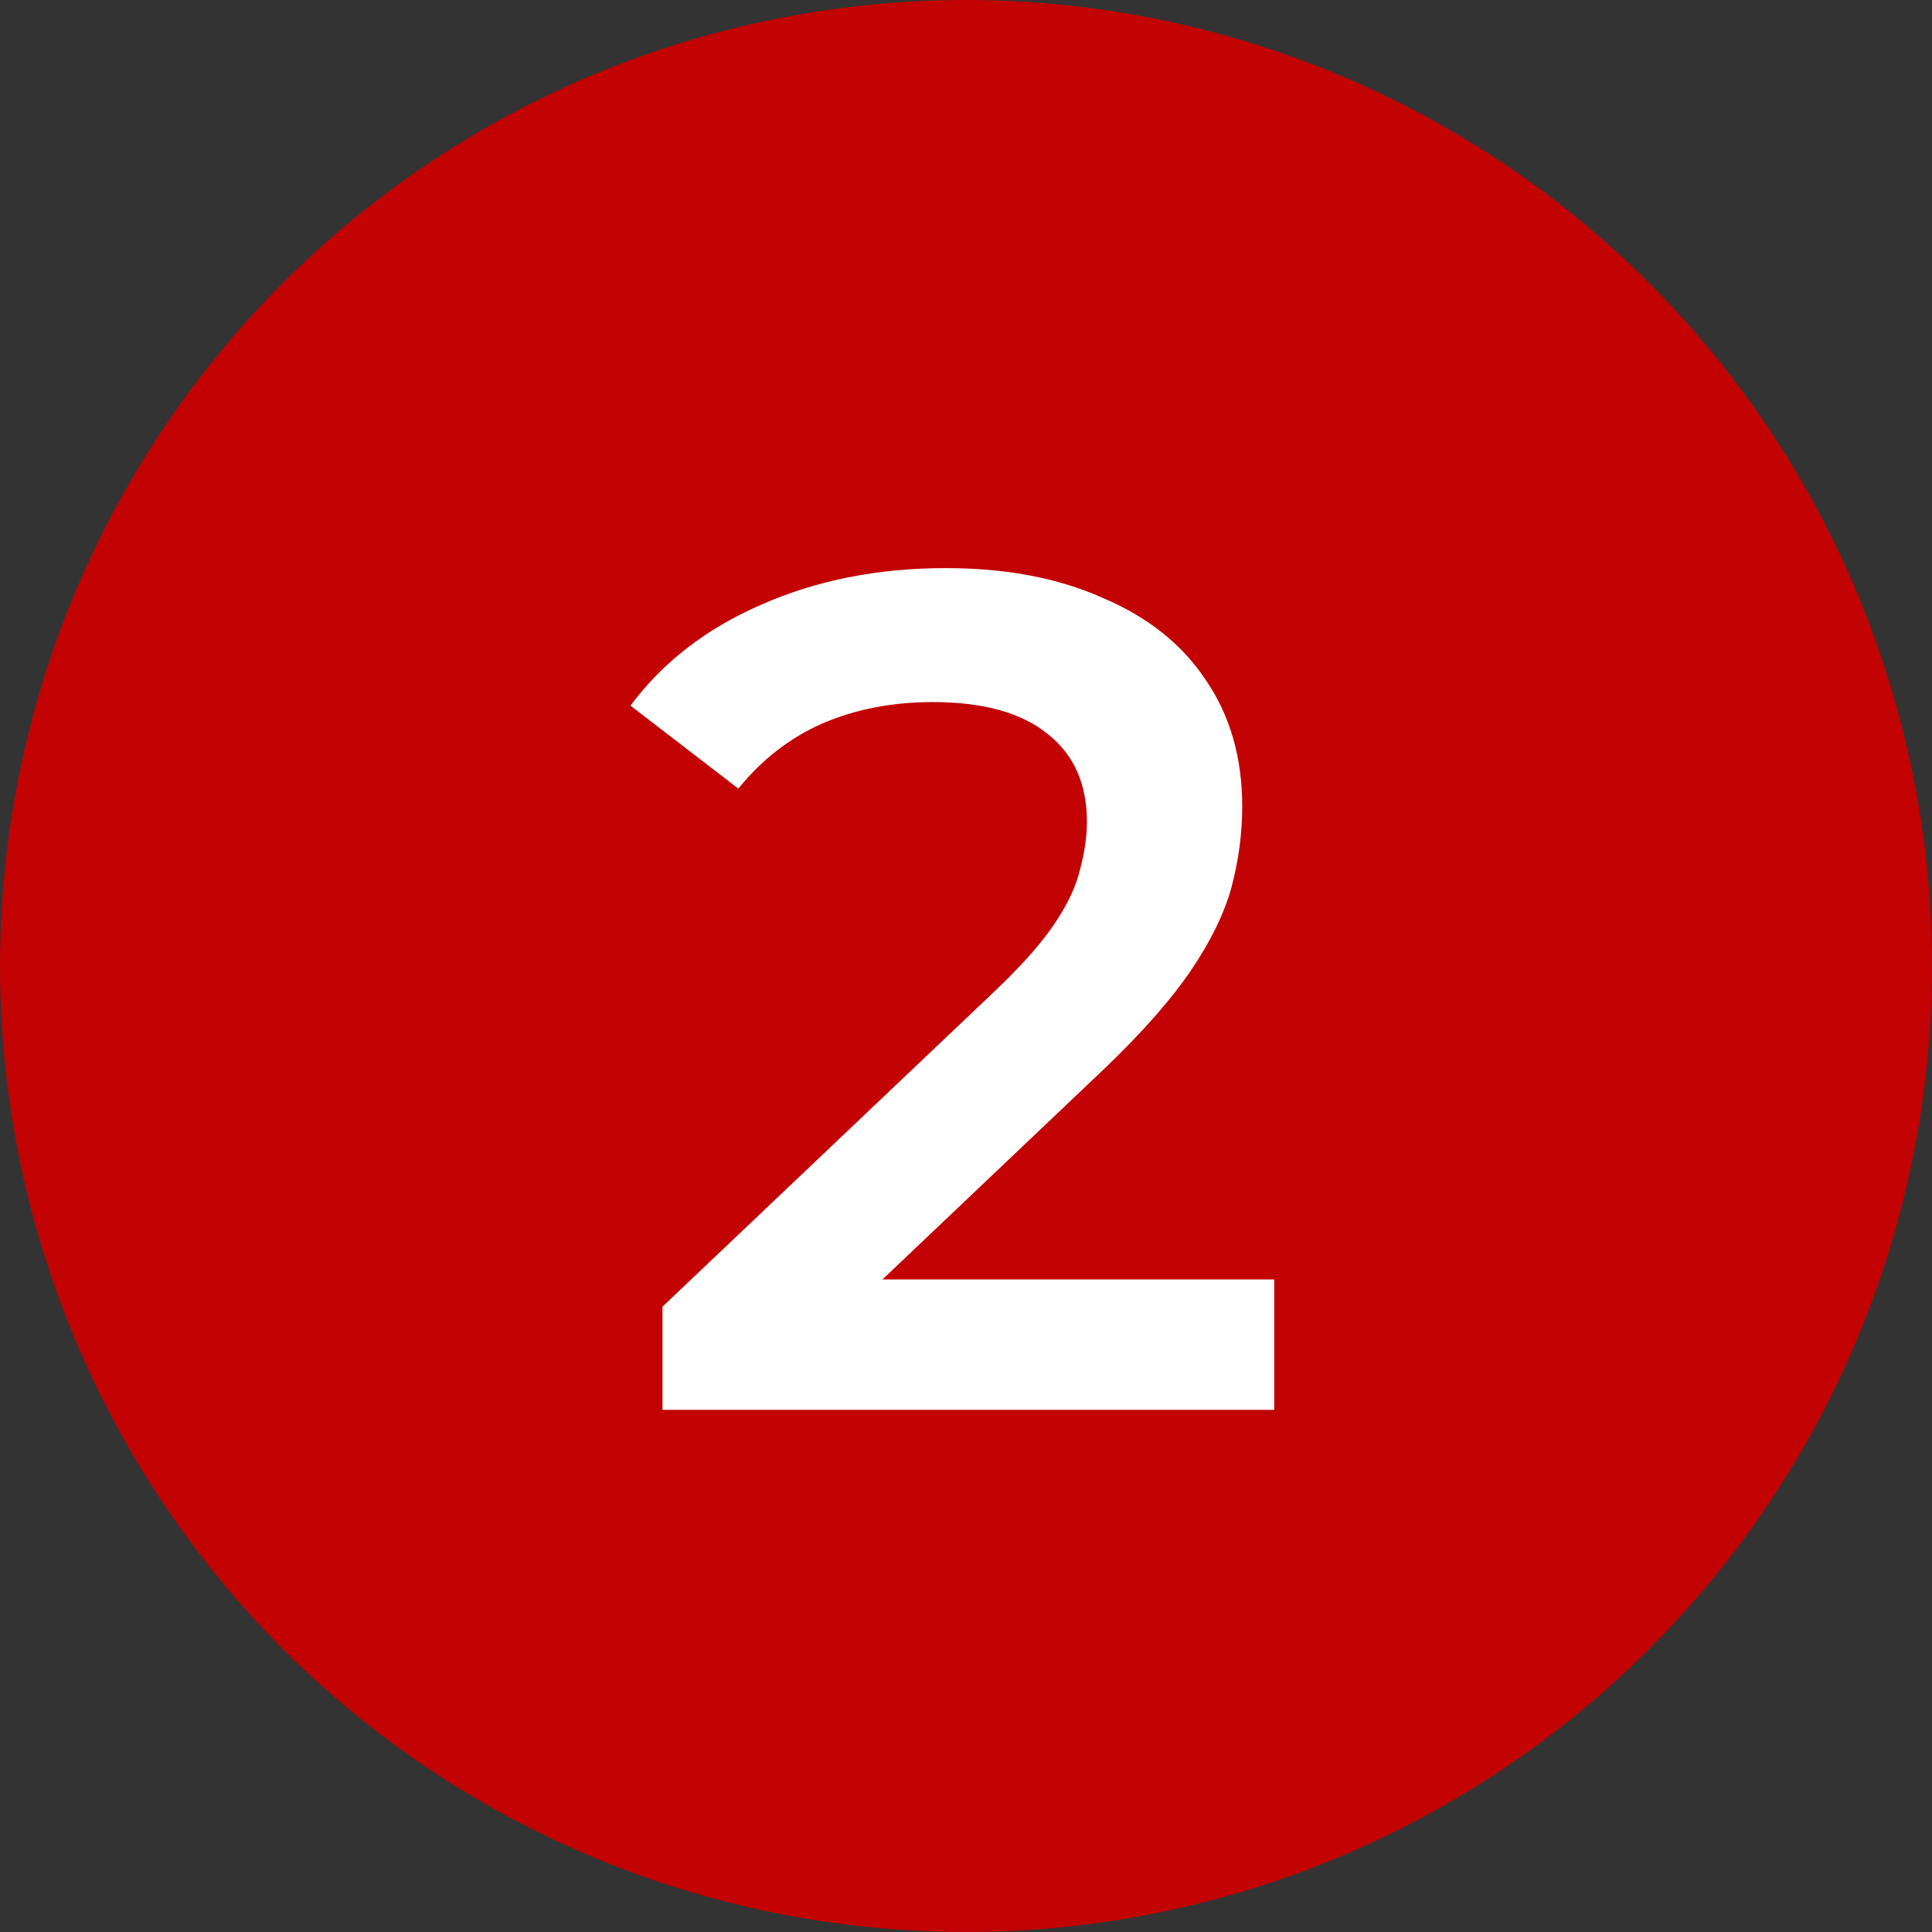
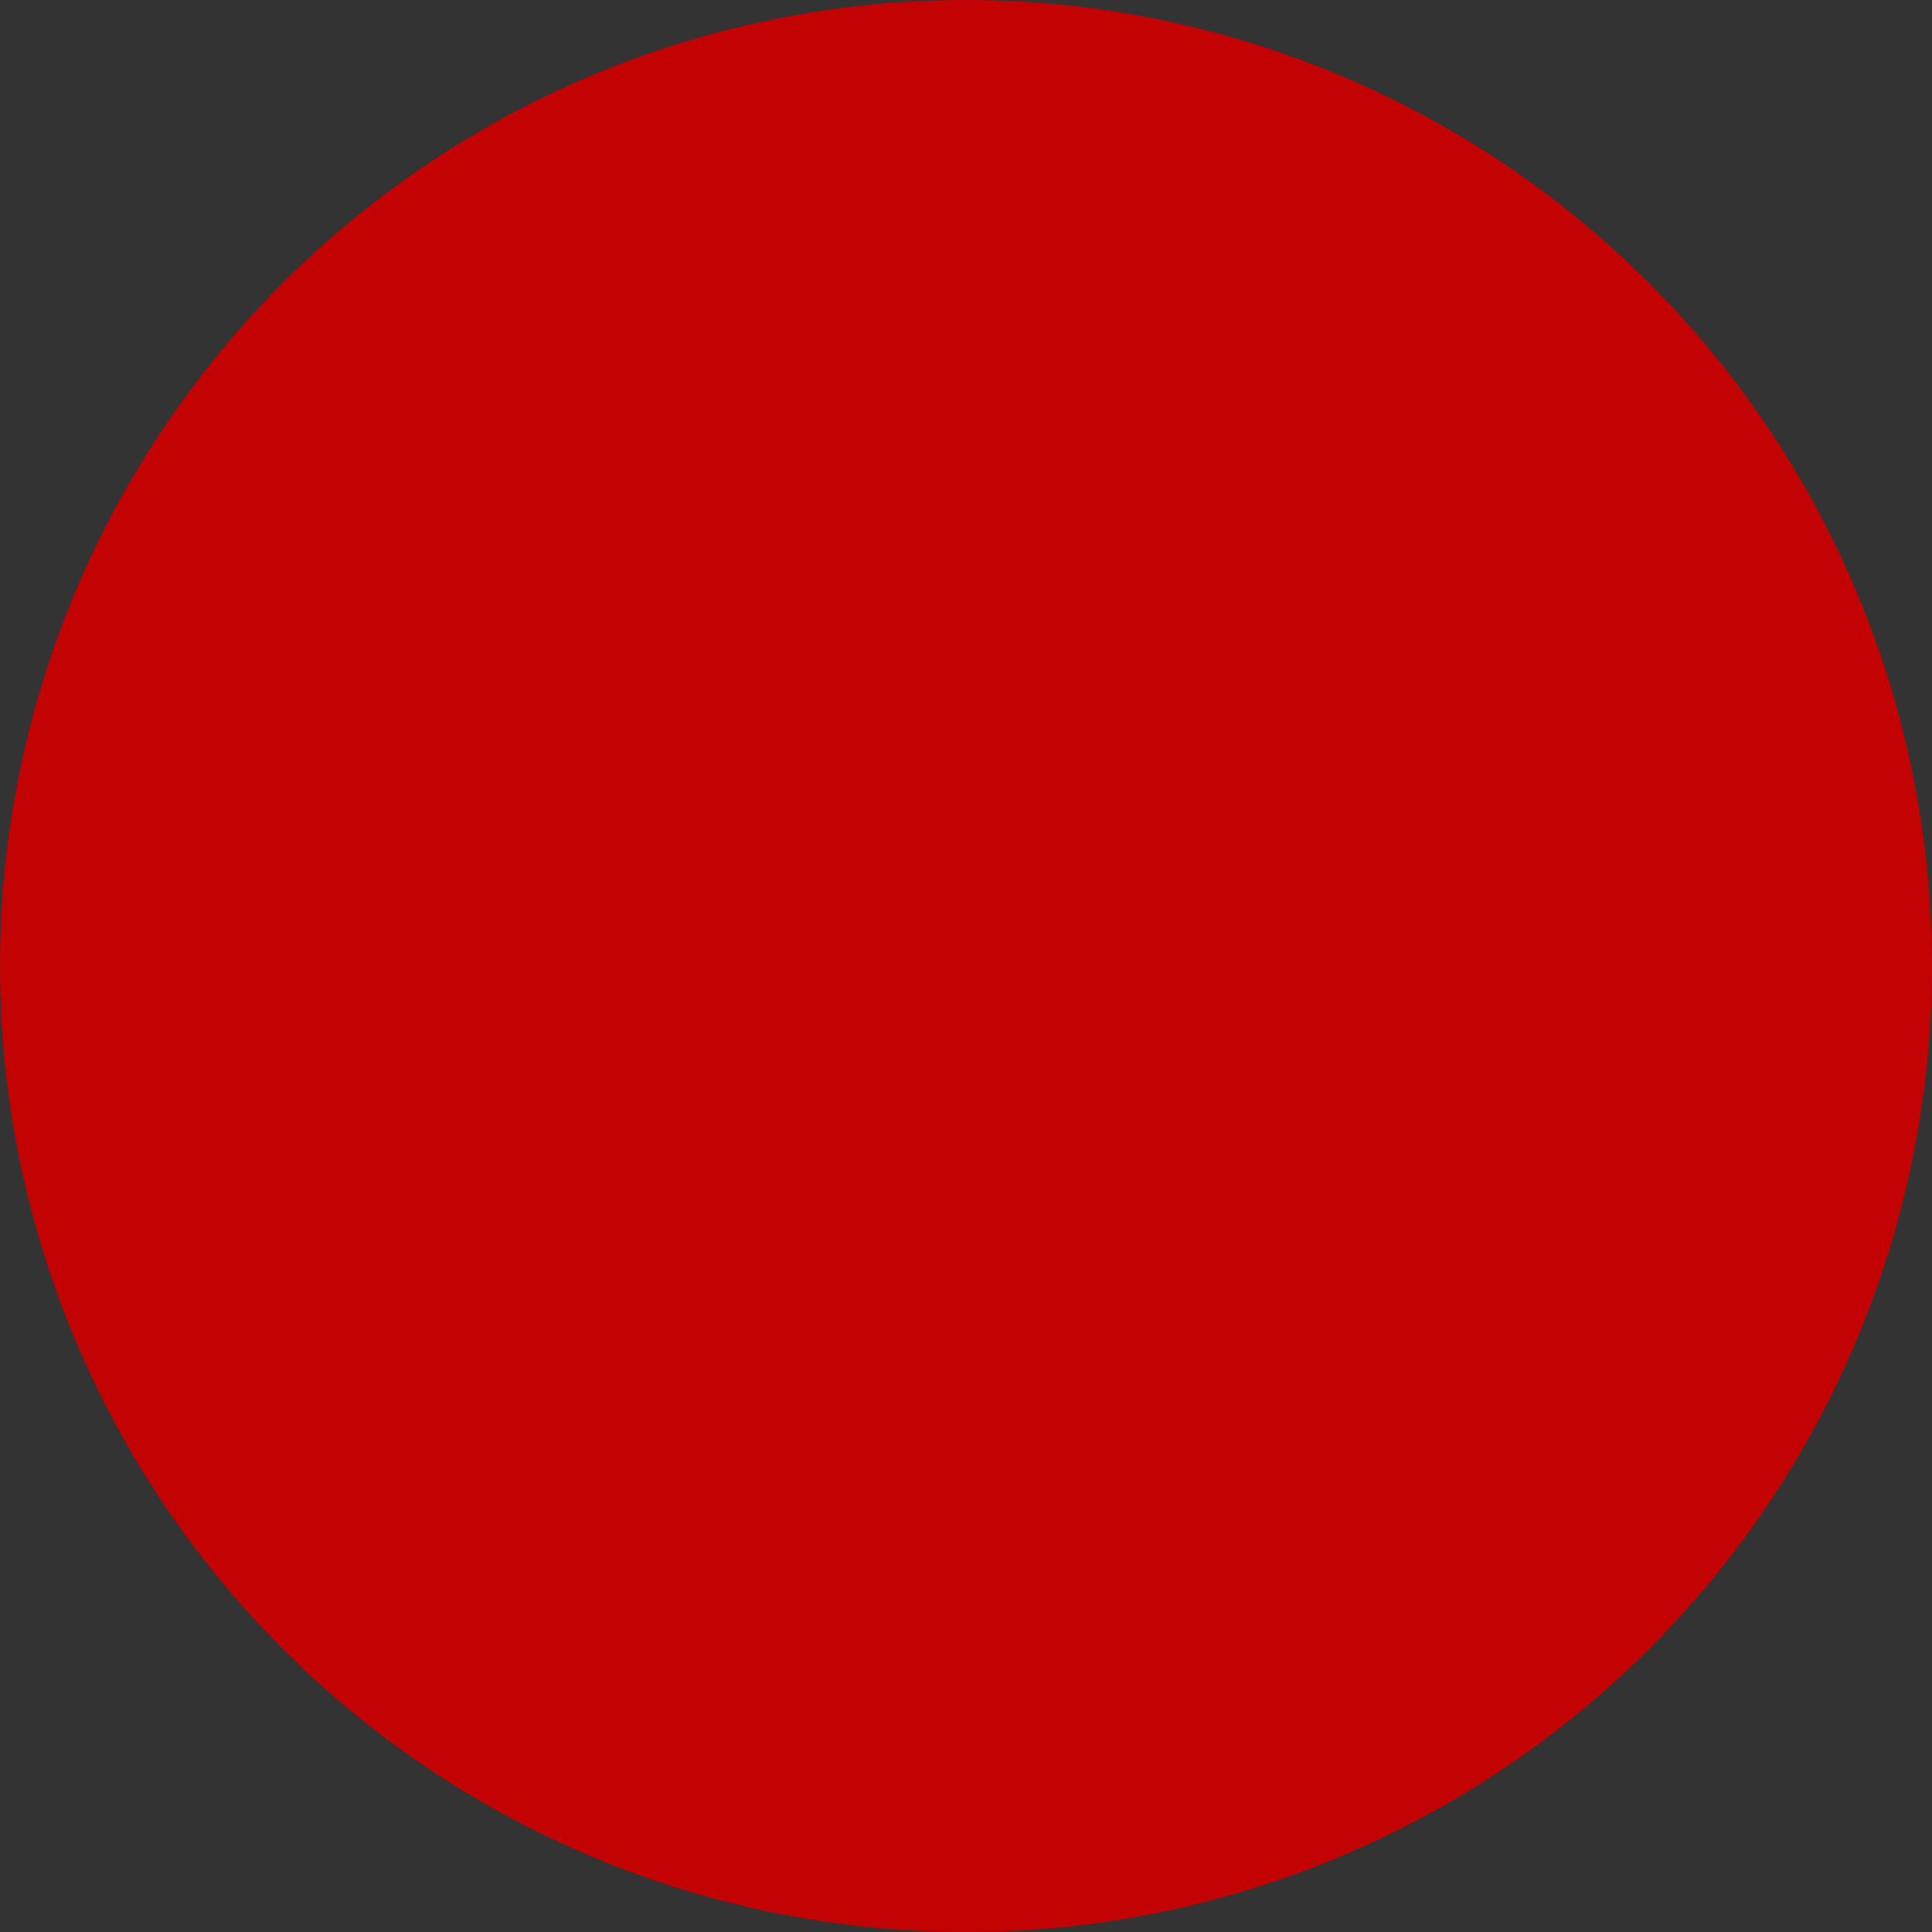
<svg xmlns="http://www.w3.org/2000/svg" width="148" height="148" viewBox="0 0 148 148" fill="none">
  <rect x="0" y="0" width="148" height="148" fill="#333333" stroke="none" />
  <circle cx="74" cy="74" r="74" fill="#C20203" />
-   <path d="M50.749 108V100.099L75.997 76.123C78.116 74.125 79.69 72.369 80.719 70.855C81.748 69.342 82.414 67.949 82.717 66.678C83.08 65.346 83.262 64.105 83.262 62.954C83.262 60.048 82.263 57.808 80.265 56.234C78.267 54.599 75.331 53.782 71.456 53.782C68.368 53.782 65.552 54.327 63.01 55.416C60.527 56.506 58.378 58.171 56.562 60.411L48.297 54.054C50.779 50.724 54.109 48.151 58.287 46.334C62.525 44.458 67.248 43.519 72.455 43.519C77.056 43.519 81.052 44.276 84.443 45.789C87.894 47.243 90.528 49.331 92.344 52.056C94.221 54.781 95.159 58.02 95.159 61.773C95.159 63.832 94.887 65.891 94.342 67.949C93.797 69.947 92.768 72.066 91.254 74.306C89.74 76.547 87.531 79.059 84.624 81.844L62.919 102.46L60.467 98.01H97.611V108H50.749Z" fill="white" />
</svg>